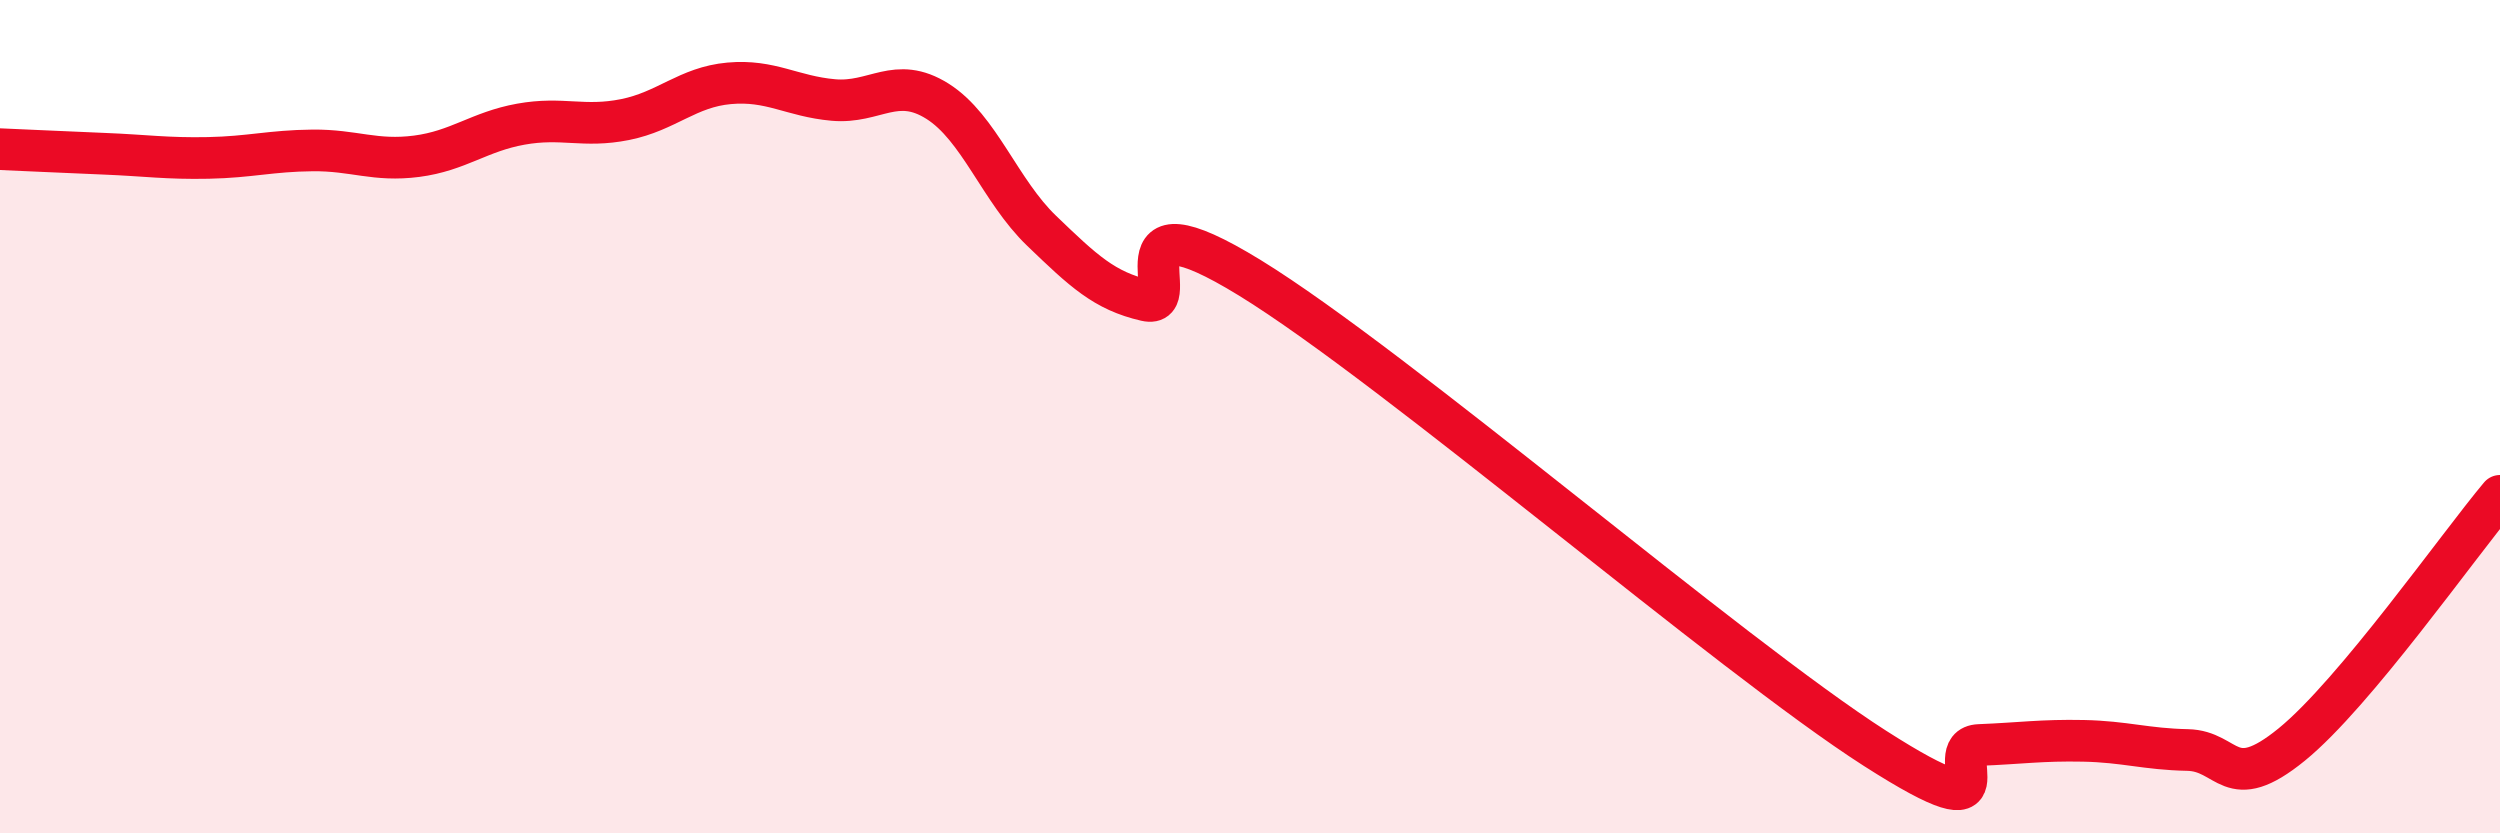
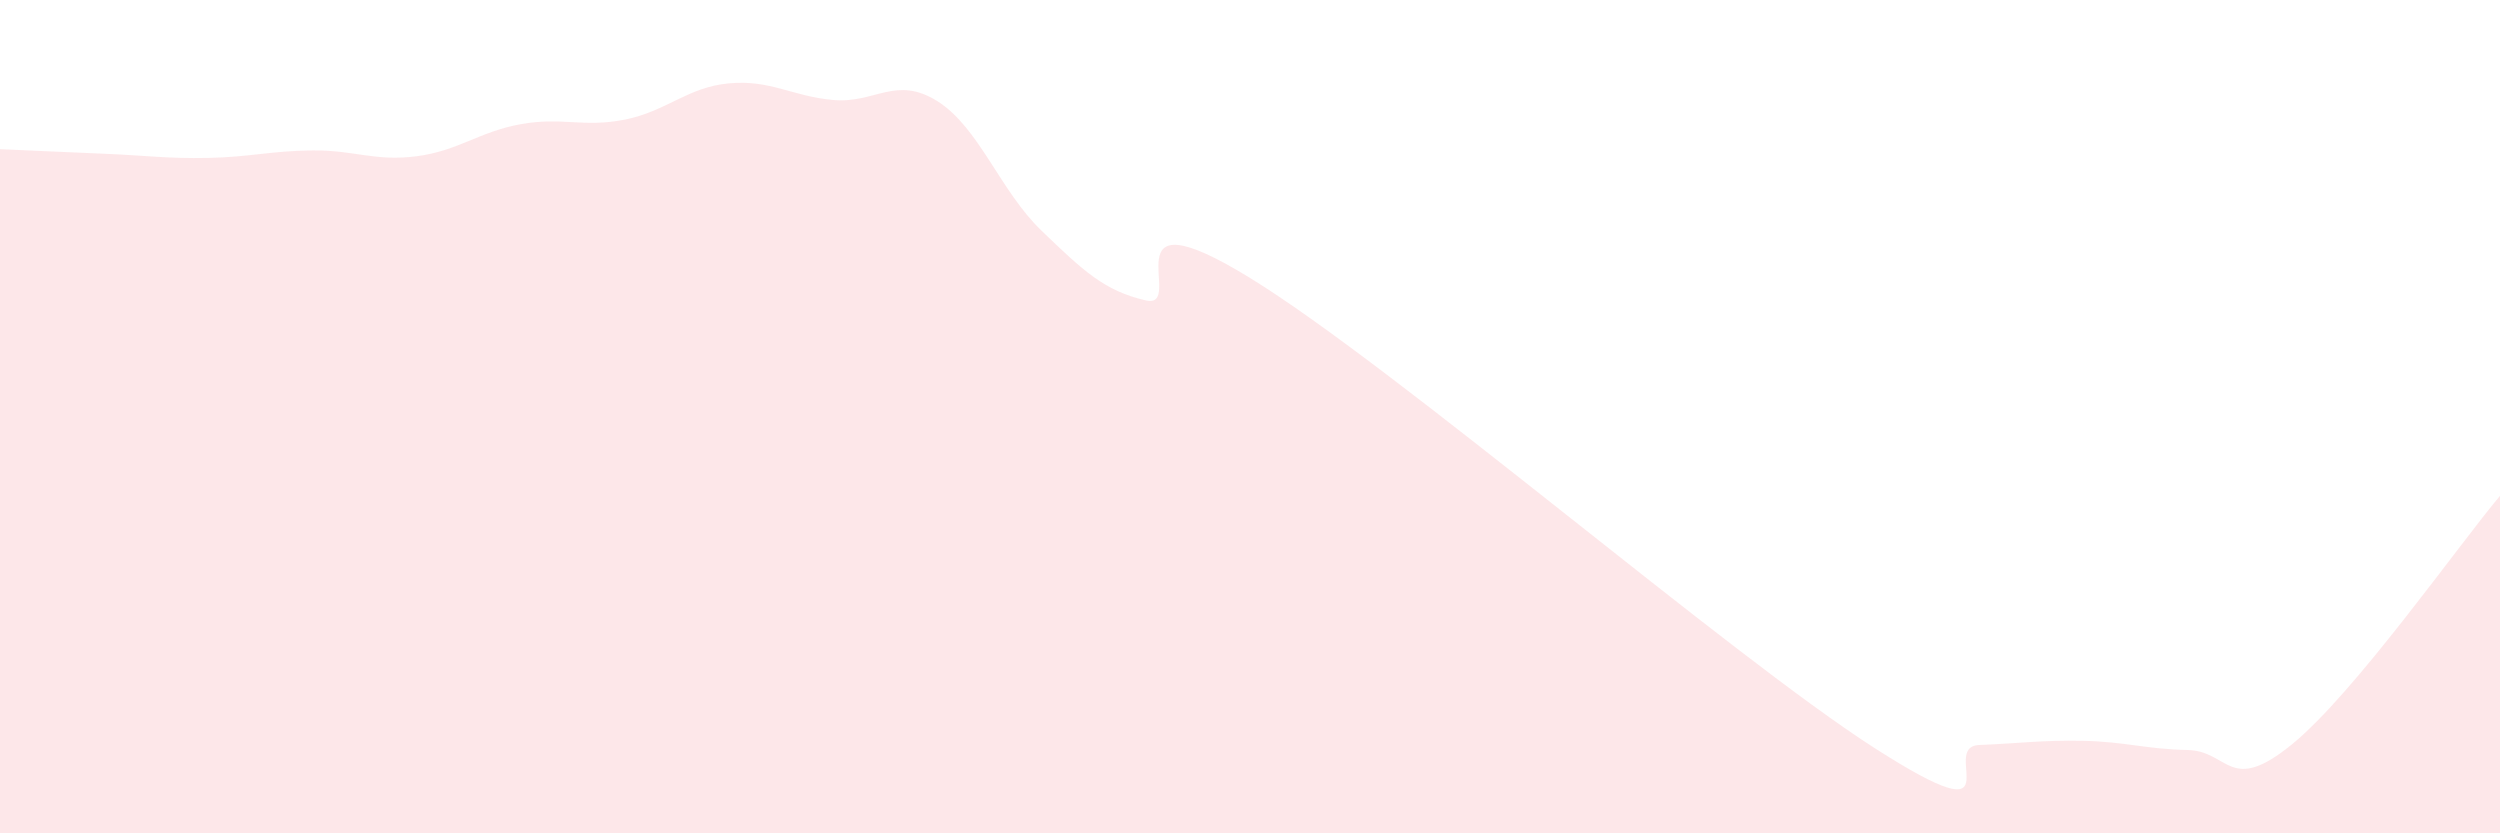
<svg xmlns="http://www.w3.org/2000/svg" width="60" height="20" viewBox="0 0 60 20">
  <path d="M 0,3.58 C 0.5,3.6 1.5,3.65 2.5,3.69 C 3.5,3.73 4,3.81 5,3.79 C 6,3.77 6.5,3.62 7.5,3.61 C 8.5,3.6 9,3.88 10,3.75 C 11,3.62 11.5,3.16 12.5,2.98 C 13.5,2.8 14,3.07 15,2.87 C 16,2.67 16.5,2.09 17.5,2 C 18.5,1.91 19,2.31 20,2.4 C 21,2.49 21.5,1.8 22.5,2.43 C 23.5,3.06 24,4.58 25,5.54 C 26,6.5 26.5,6.98 27.5,7.21 C 28.5,7.44 26.5,4.52 30,6.67 C 33.5,8.82 41.5,15.72 45,17.96 C 48.5,20.2 46.5,17.92 47.5,17.88 C 48.5,17.84 49,17.76 50,17.78 C 51,17.8 51.5,17.98 52.5,18 C 53.5,18.02 53.5,19.09 55,17.87 C 56.5,16.65 59,13.09 60,11.9L60 20L0 20Z" fill="#EB0A25" opacity="0.1" stroke-linecap="round" stroke-linejoin="round" />
-   <path d="M 0,3.58 C 0.5,3.6 1.5,3.65 2.5,3.69 C 3.5,3.73 4,3.81 5,3.79 C 6,3.77 6.5,3.62 7.5,3.61 C 8.5,3.6 9,3.88 10,3.75 C 11,3.62 11.5,3.16 12.5,2.98 C 13.5,2.8 14,3.07 15,2.87 C 16,2.67 16.5,2.09 17.5,2 C 18.5,1.91 19,2.31 20,2.4 C 21,2.49 21.5,1.8 22.5,2.43 C 23.5,3.06 24,4.58 25,5.54 C 26,6.5 26.5,6.98 27.5,7.21 C 28.5,7.44 26.5,4.52 30,6.67 C 33.5,8.82 41.5,15.72 45,17.96 C 48.5,20.2 46.5,17.92 47.5,17.88 C 48.5,17.84 49,17.76 50,17.78 C 51,17.8 51.5,17.98 52.5,18 C 53.5,18.02 53.5,19.09 55,17.87 C 56.5,16.65 59,13.09 60,11.9" stroke="#EB0A25" stroke-width="1" fill="none" stroke-linecap="round" stroke-linejoin="round" />
</svg>